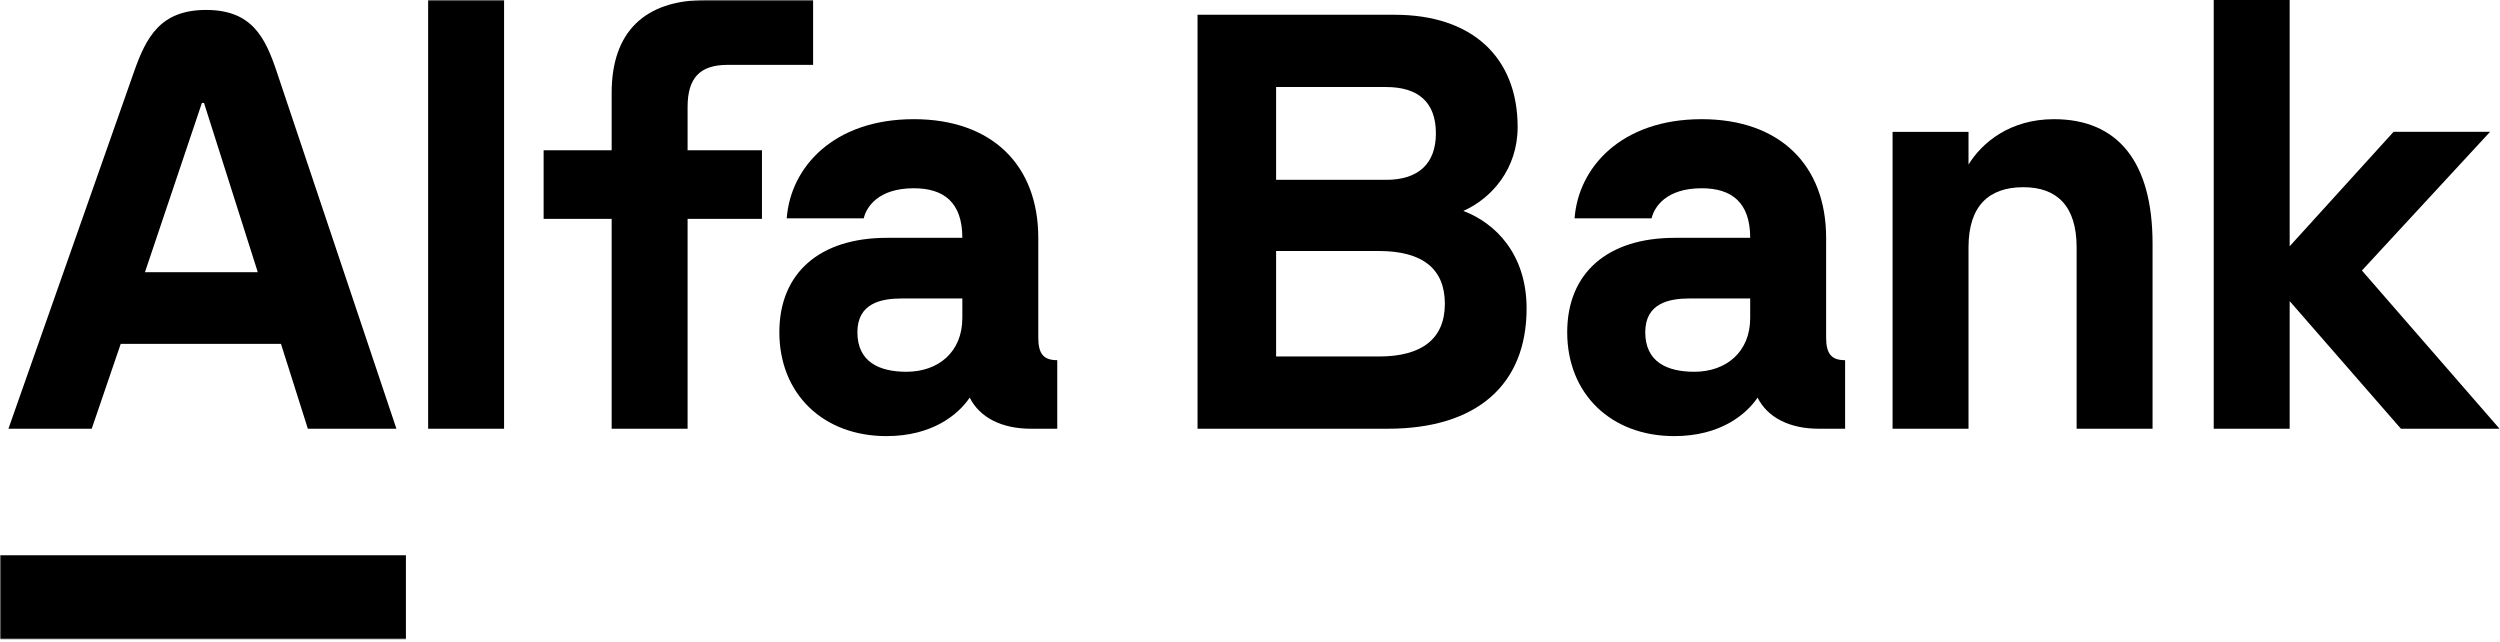
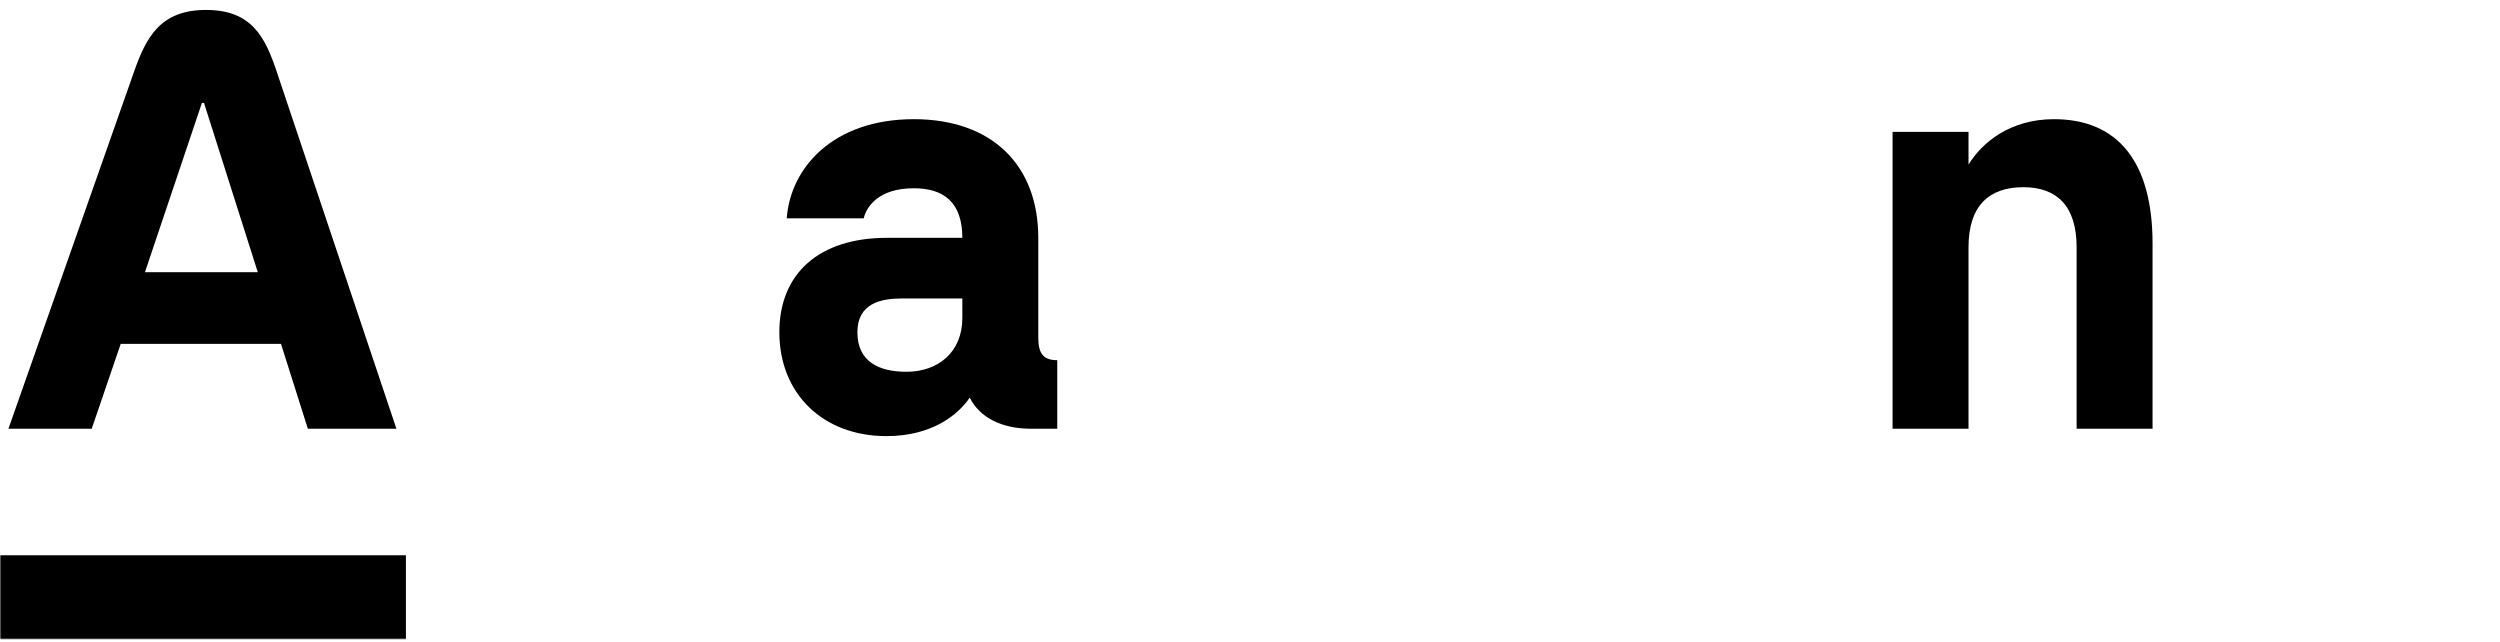
<svg xmlns="http://www.w3.org/2000/svg" width="790" height="203" viewBox="0 0 790 203" fill="none">
  <g clip-path="url(#clip0_1285_65128)">
-     <path d="M699.538 -0V135.479H723.535V95.153L758.695 135.479H789.856L746.364 85.487L786.858 41.658H756.364L723.535 77.821V-0H699.538Z" fill="black" />
    <mask id="mask0_1285_65128" style="mask-type:luminance" maskUnits="userSpaceOnUse" x="0" y="0" width="790" height="203">
-       <path d="M0 0H789.857V202.111H0V0Z" fill="white" />
+       <path d="M0 0H789.857V202.111H0V0" fill="white" />
    </mask>
    <g mask="url(#mask0_1285_65128)">
      <path d="M649.046 37.661C635.215 37.661 626.383 44.993 622.051 51.992V41.66H598.054V135.479H622.051V78.154C622.051 65.157 628.383 59.157 639.382 59.157C650.046 59.157 656.212 65.157 656.212 78.154V135.479H680.208V76.988C680.208 51.325 669.376 37.661 649.046 37.661Z" fill="black" />
-       <path d="M217.279 33.828C217.279 24.663 221.113 20.497 229.945 20.497H256.941V-0H223.113C203.615 -0 193.283 10.165 193.283 29.329V47.493H171.786V69.156H193.283V135.479H217.279V69.156H240.777V47.493H217.279V33.828Z" fill="black" />
-       <path d="M135.292 135.479H159.288V0H135.292V135.479Z" fill="black" />
      <path d="M128.267 202.111H0V175.458H128.267V202.111Z" fill="black" />
      <path d="M45.809 86.005L63.8 32.533H64.466L81.457 86.005H45.809ZM87.448 22.662C83.79 11.755 79.576 3.141 65.133 3.141C50.689 3.141 46.203 11.721 42.355 22.662L2.665 135.478H28.985L38.147 108.659H88.787L97.282 135.478H125.268L87.448 22.662Z" fill="black" />
-       <path d="M553.061 100.484C553.061 111.316 545.396 117.481 535.397 117.481C526.732 117.481 519.9 114.316 519.9 104.984C519.9 95.819 527.399 94.319 533.897 94.319H553.061V100.484ZM577.057 106.651V75.155C577.057 52.159 562.393 37.661 537.731 37.661C512.235 37.661 498.736 52.992 497.569 68.989H521.9C522.732 65.491 526.399 59.491 537.731 59.491C547.063 59.491 553.061 63.824 553.061 75.155H529.232C507.901 75.155 495.237 86.32 495.237 104.984C495.237 124.481 509.089 137.812 529.065 137.812C543.711 137.812 551.843 130.891 555.395 125.647C558.56 131.98 565.559 135.479 574.724 135.479H583.056V113.816C578.724 113.816 577.057 111.816 577.057 106.651Z" fill="black" />
      <path d="M304.099 100.484C304.099 111.316 296.434 117.481 286.436 117.481C277.771 117.481 270.938 114.316 270.938 104.984C270.938 95.819 278.436 94.319 284.936 94.319H304.099V100.484ZM328.096 106.651V75.155C328.096 52.159 313.431 37.661 288.768 37.661C263.272 37.661 249.775 52.992 248.608 68.989H272.938C273.771 65.491 277.438 59.491 288.768 59.491C298.1 59.491 304.099 63.824 304.099 75.155H280.27C258.94 75.155 246.275 86.32 246.275 104.984C246.275 124.481 260.127 137.812 280.103 137.812C294.748 137.812 302.882 130.891 306.432 125.647C309.599 131.98 316.598 135.479 325.763 135.479H334.095V113.816C329.762 113.816 328.096 111.816 328.096 106.651Z" fill="black" />
-       <path d="M435.746 112.649H403.251V79.321H435.746C449.577 79.321 456.575 84.986 456.575 95.985C456.575 106.983 449.41 112.649 435.746 112.649ZM403.251 27.495H437.913C448.243 27.495 453.743 32.329 453.743 42.159C453.743 51.658 448.243 56.825 438.079 56.825H403.251V27.495ZM462.409 66.655C471.407 62.657 479.573 53.325 479.573 40.161C479.573 17.997 465.074 4.666 440.745 4.666H378.422V135.478H438.578C466.574 135.478 482.405 121.647 482.405 97.485C482.405 80.321 472.573 70.489 462.409 66.655Z" fill="black" />
    </g>
  </g>
  <defs>
    <clipPath id="clip0_1285_65128">
      <rect width="789.857" height="202.111" fill="white" />
    </clipPath>
  </defs>
</svg>